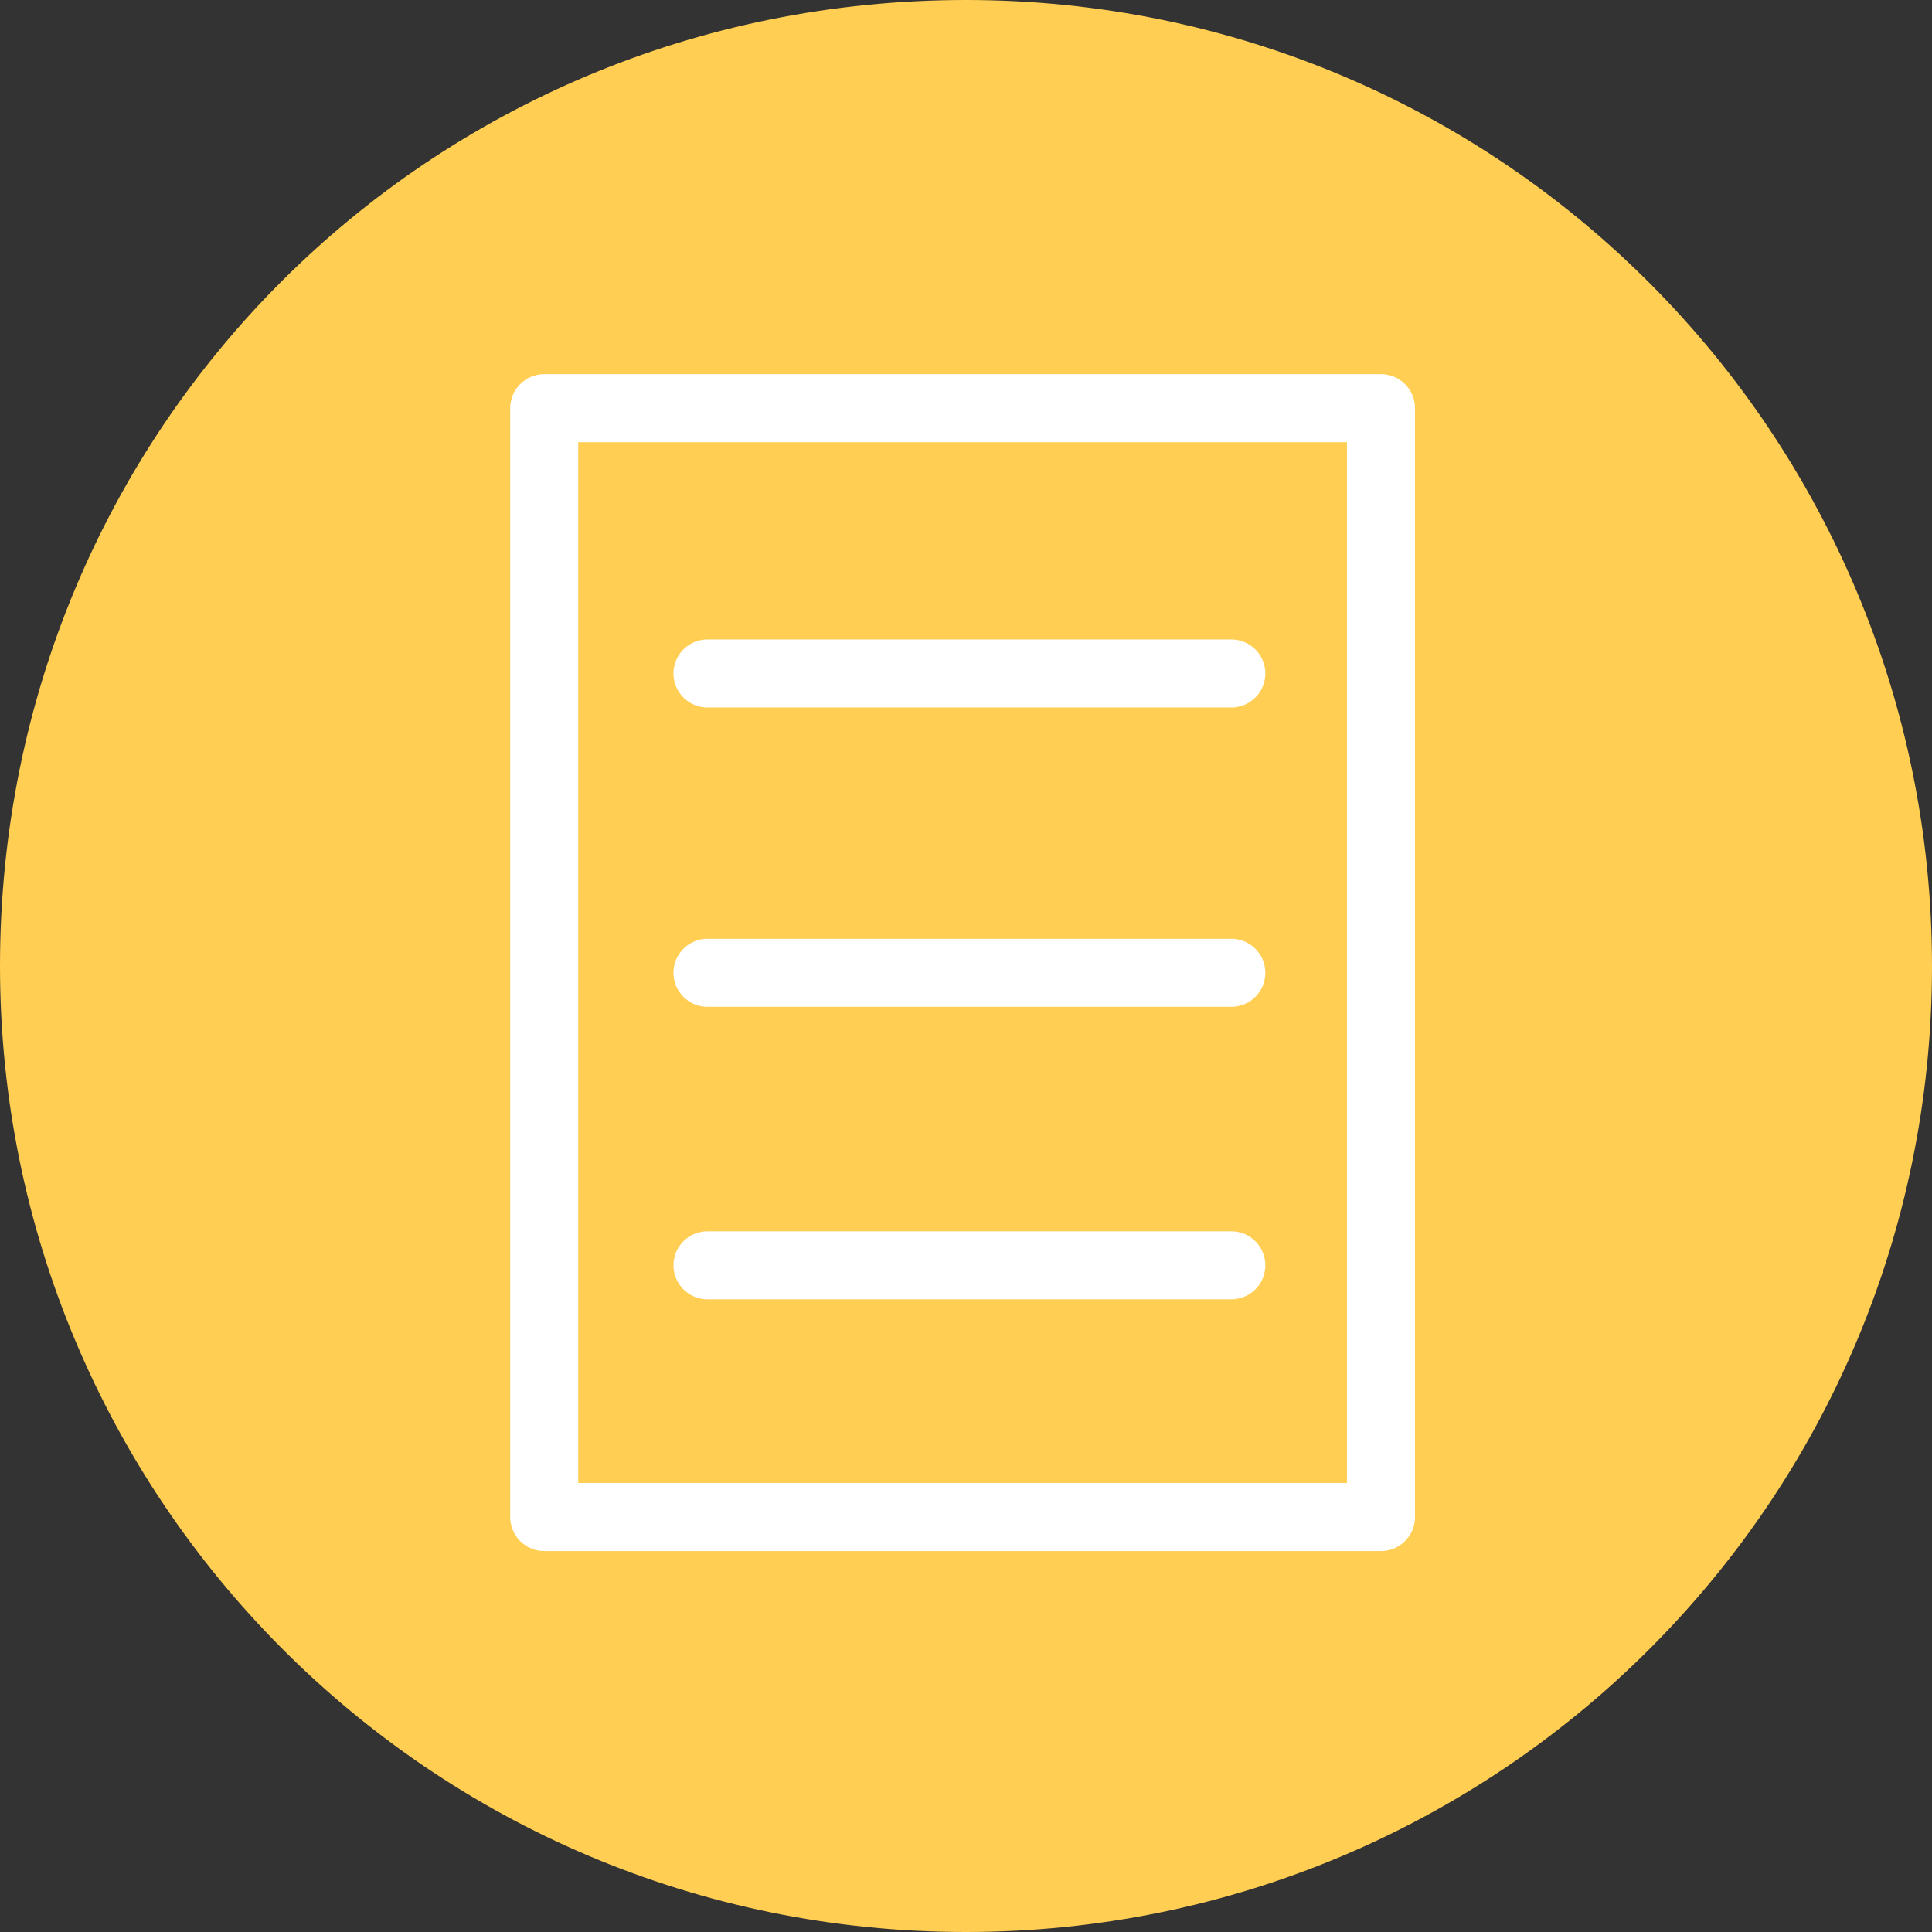
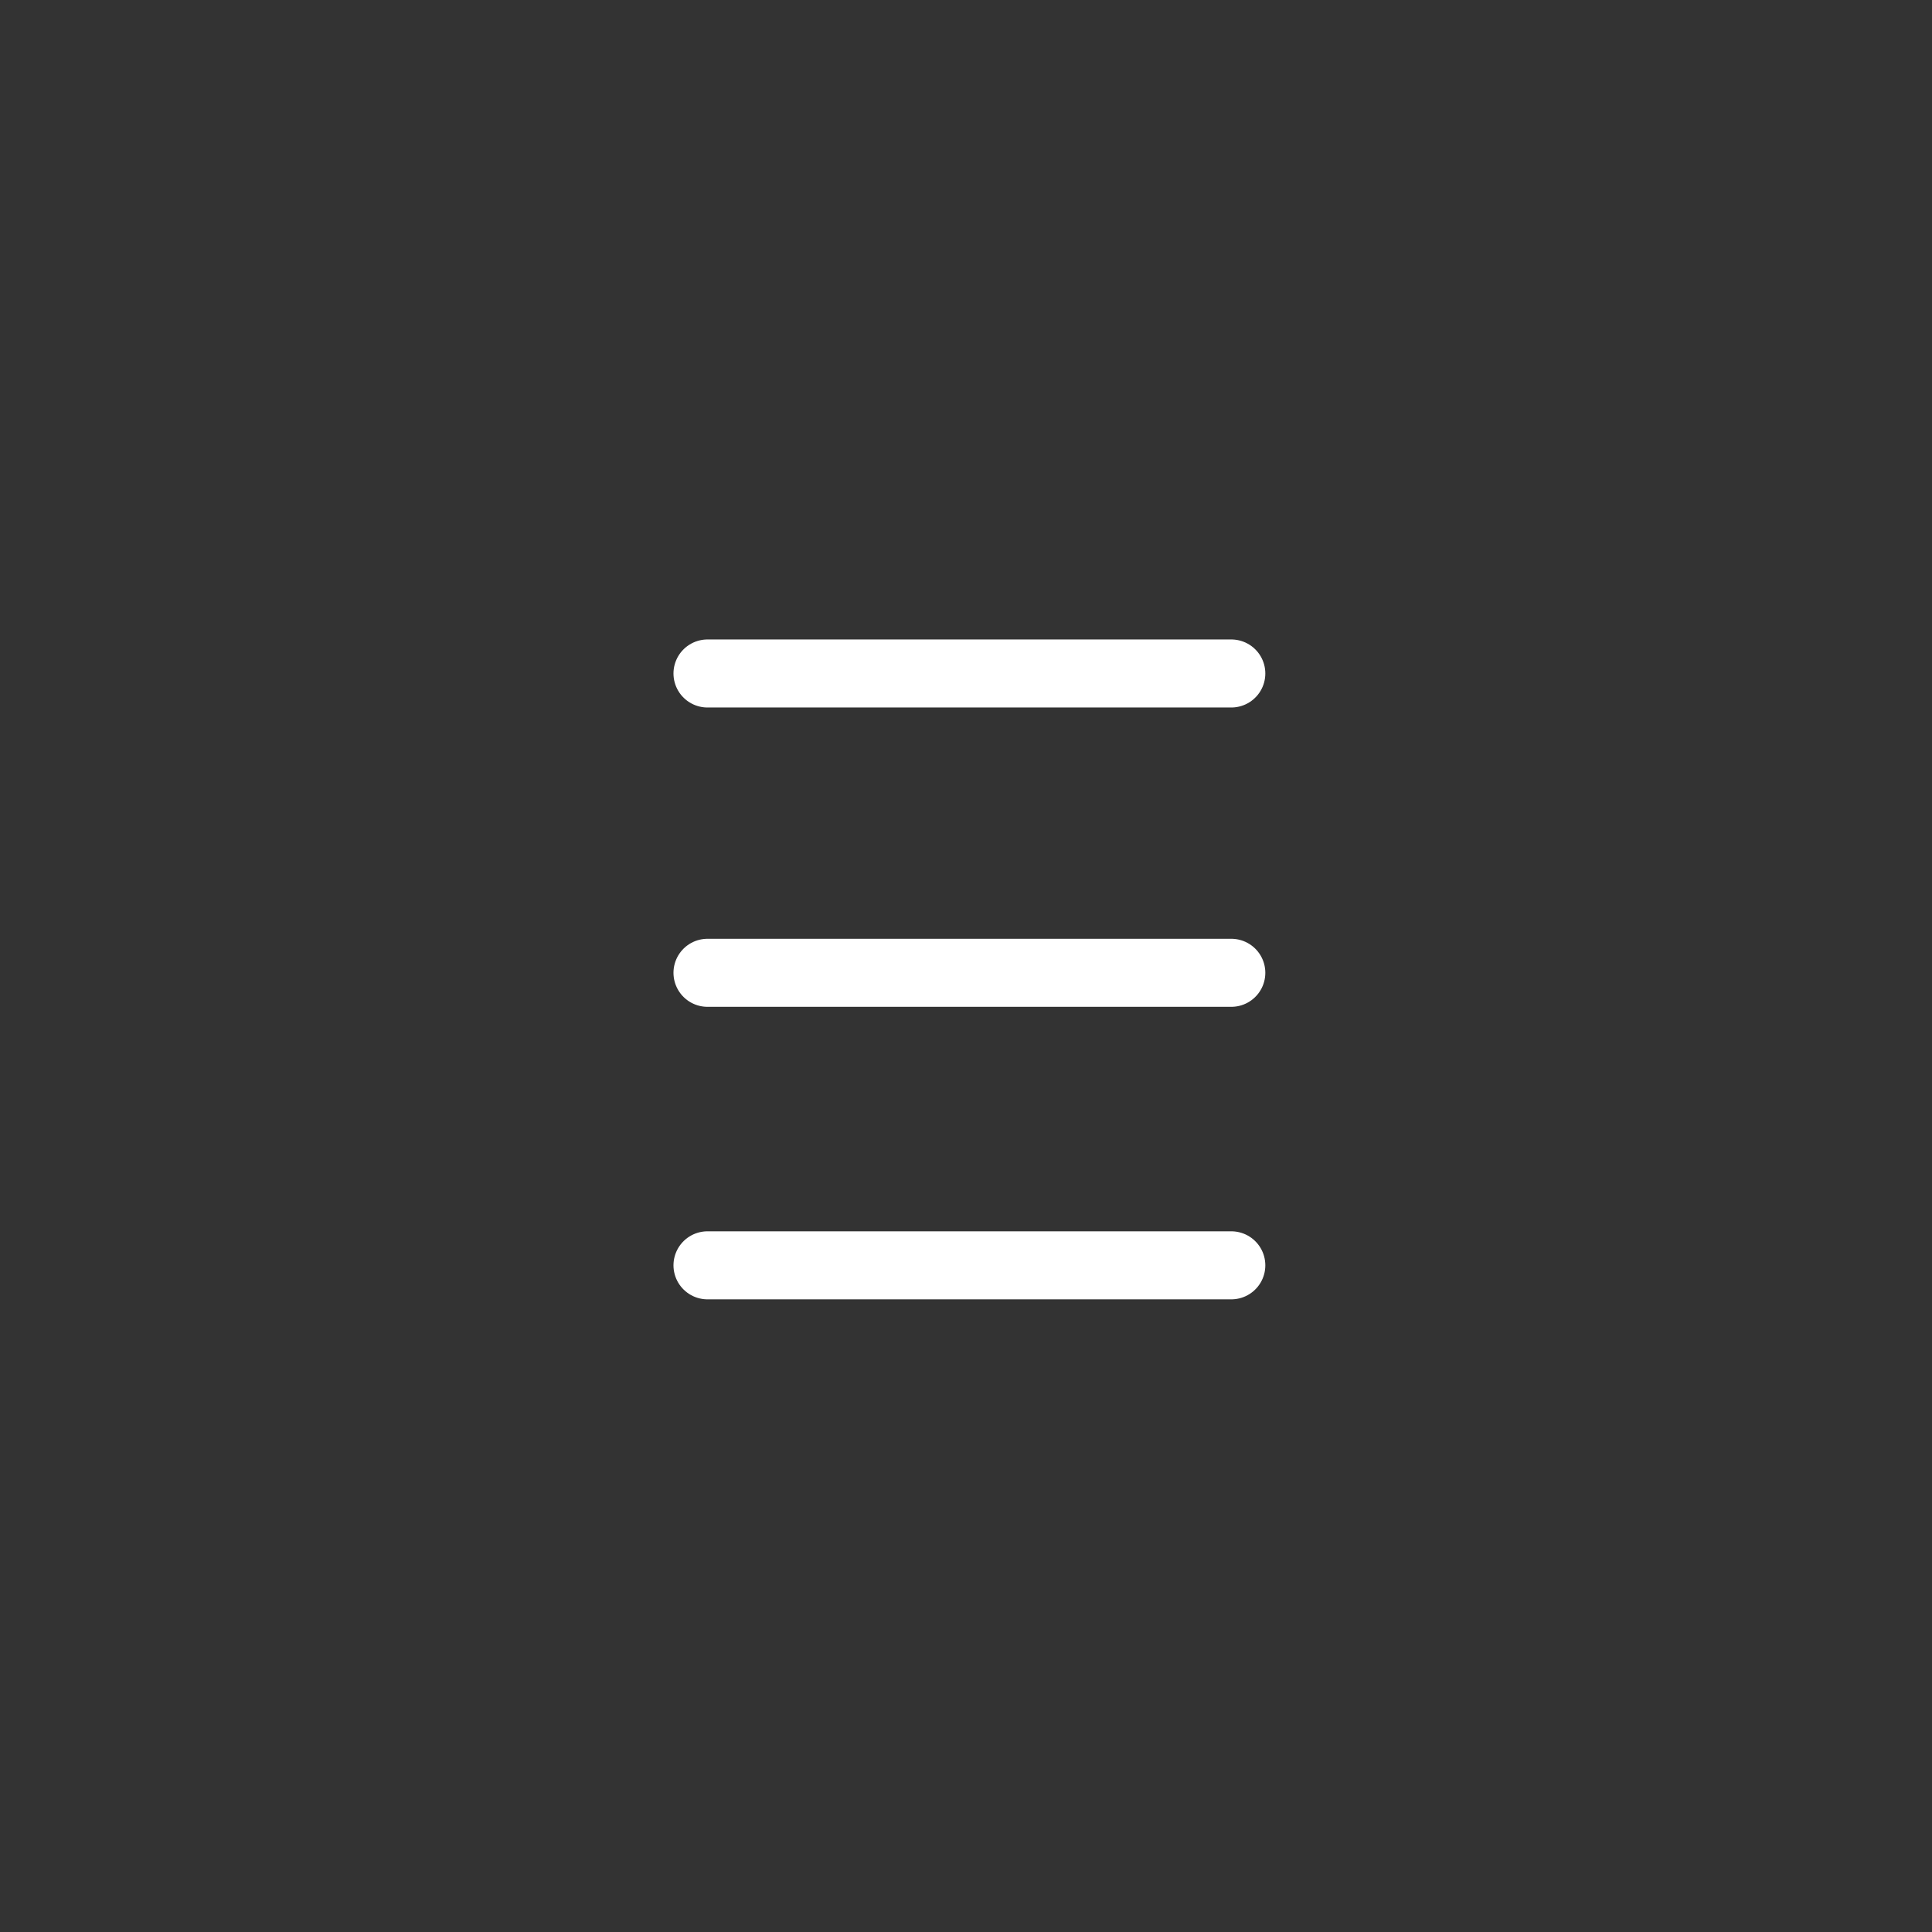
<svg xmlns="http://www.w3.org/2000/svg" version="1.1" id="Ebene_1" x="0px" y="0px" viewBox="0 0 28.4 28.4" style="enable-background:new 0 0 28.4 28.4;" xml:space="preserve">
  <rect x="0" y="0" width="28.4" height="28.4" fill="#333333" stroke="none" />
  <style type="text/css">
	.st0{fill:#FFCE52;}
	.st1{fill:none;stroke:#FFFFFF;stroke-linejoin:round;stroke-miterlimit:10;}
	.st2{fill:none;stroke:#FFFFFF;stroke-linecap:round;stroke-linejoin:round;stroke-miterlimit:10;}
</style>
  <g>
-     <path class="st0" d="M14.2,28.4c7.8,0,14.2-6.3,14.2-14.2C28.4,6.4,22.1,0,14.2,0S0,6.3,0,14.2C0,22,6.3,28.4,14.2,28.4" />
-   </g>
-   <rect x="8" y="6" class="st1" width="12.3" height="16.3" />
+     </g>
  <line class="st2" x1="10.4" y1="9.9" x2="18.1" y2="9.9" />
  <line class="st2" x1="10.4" y1="14.3" x2="18.1" y2="14.3" />
  <line class="st2" x1="10.4" y1="18.6" x2="18.1" y2="18.6" />
</svg>